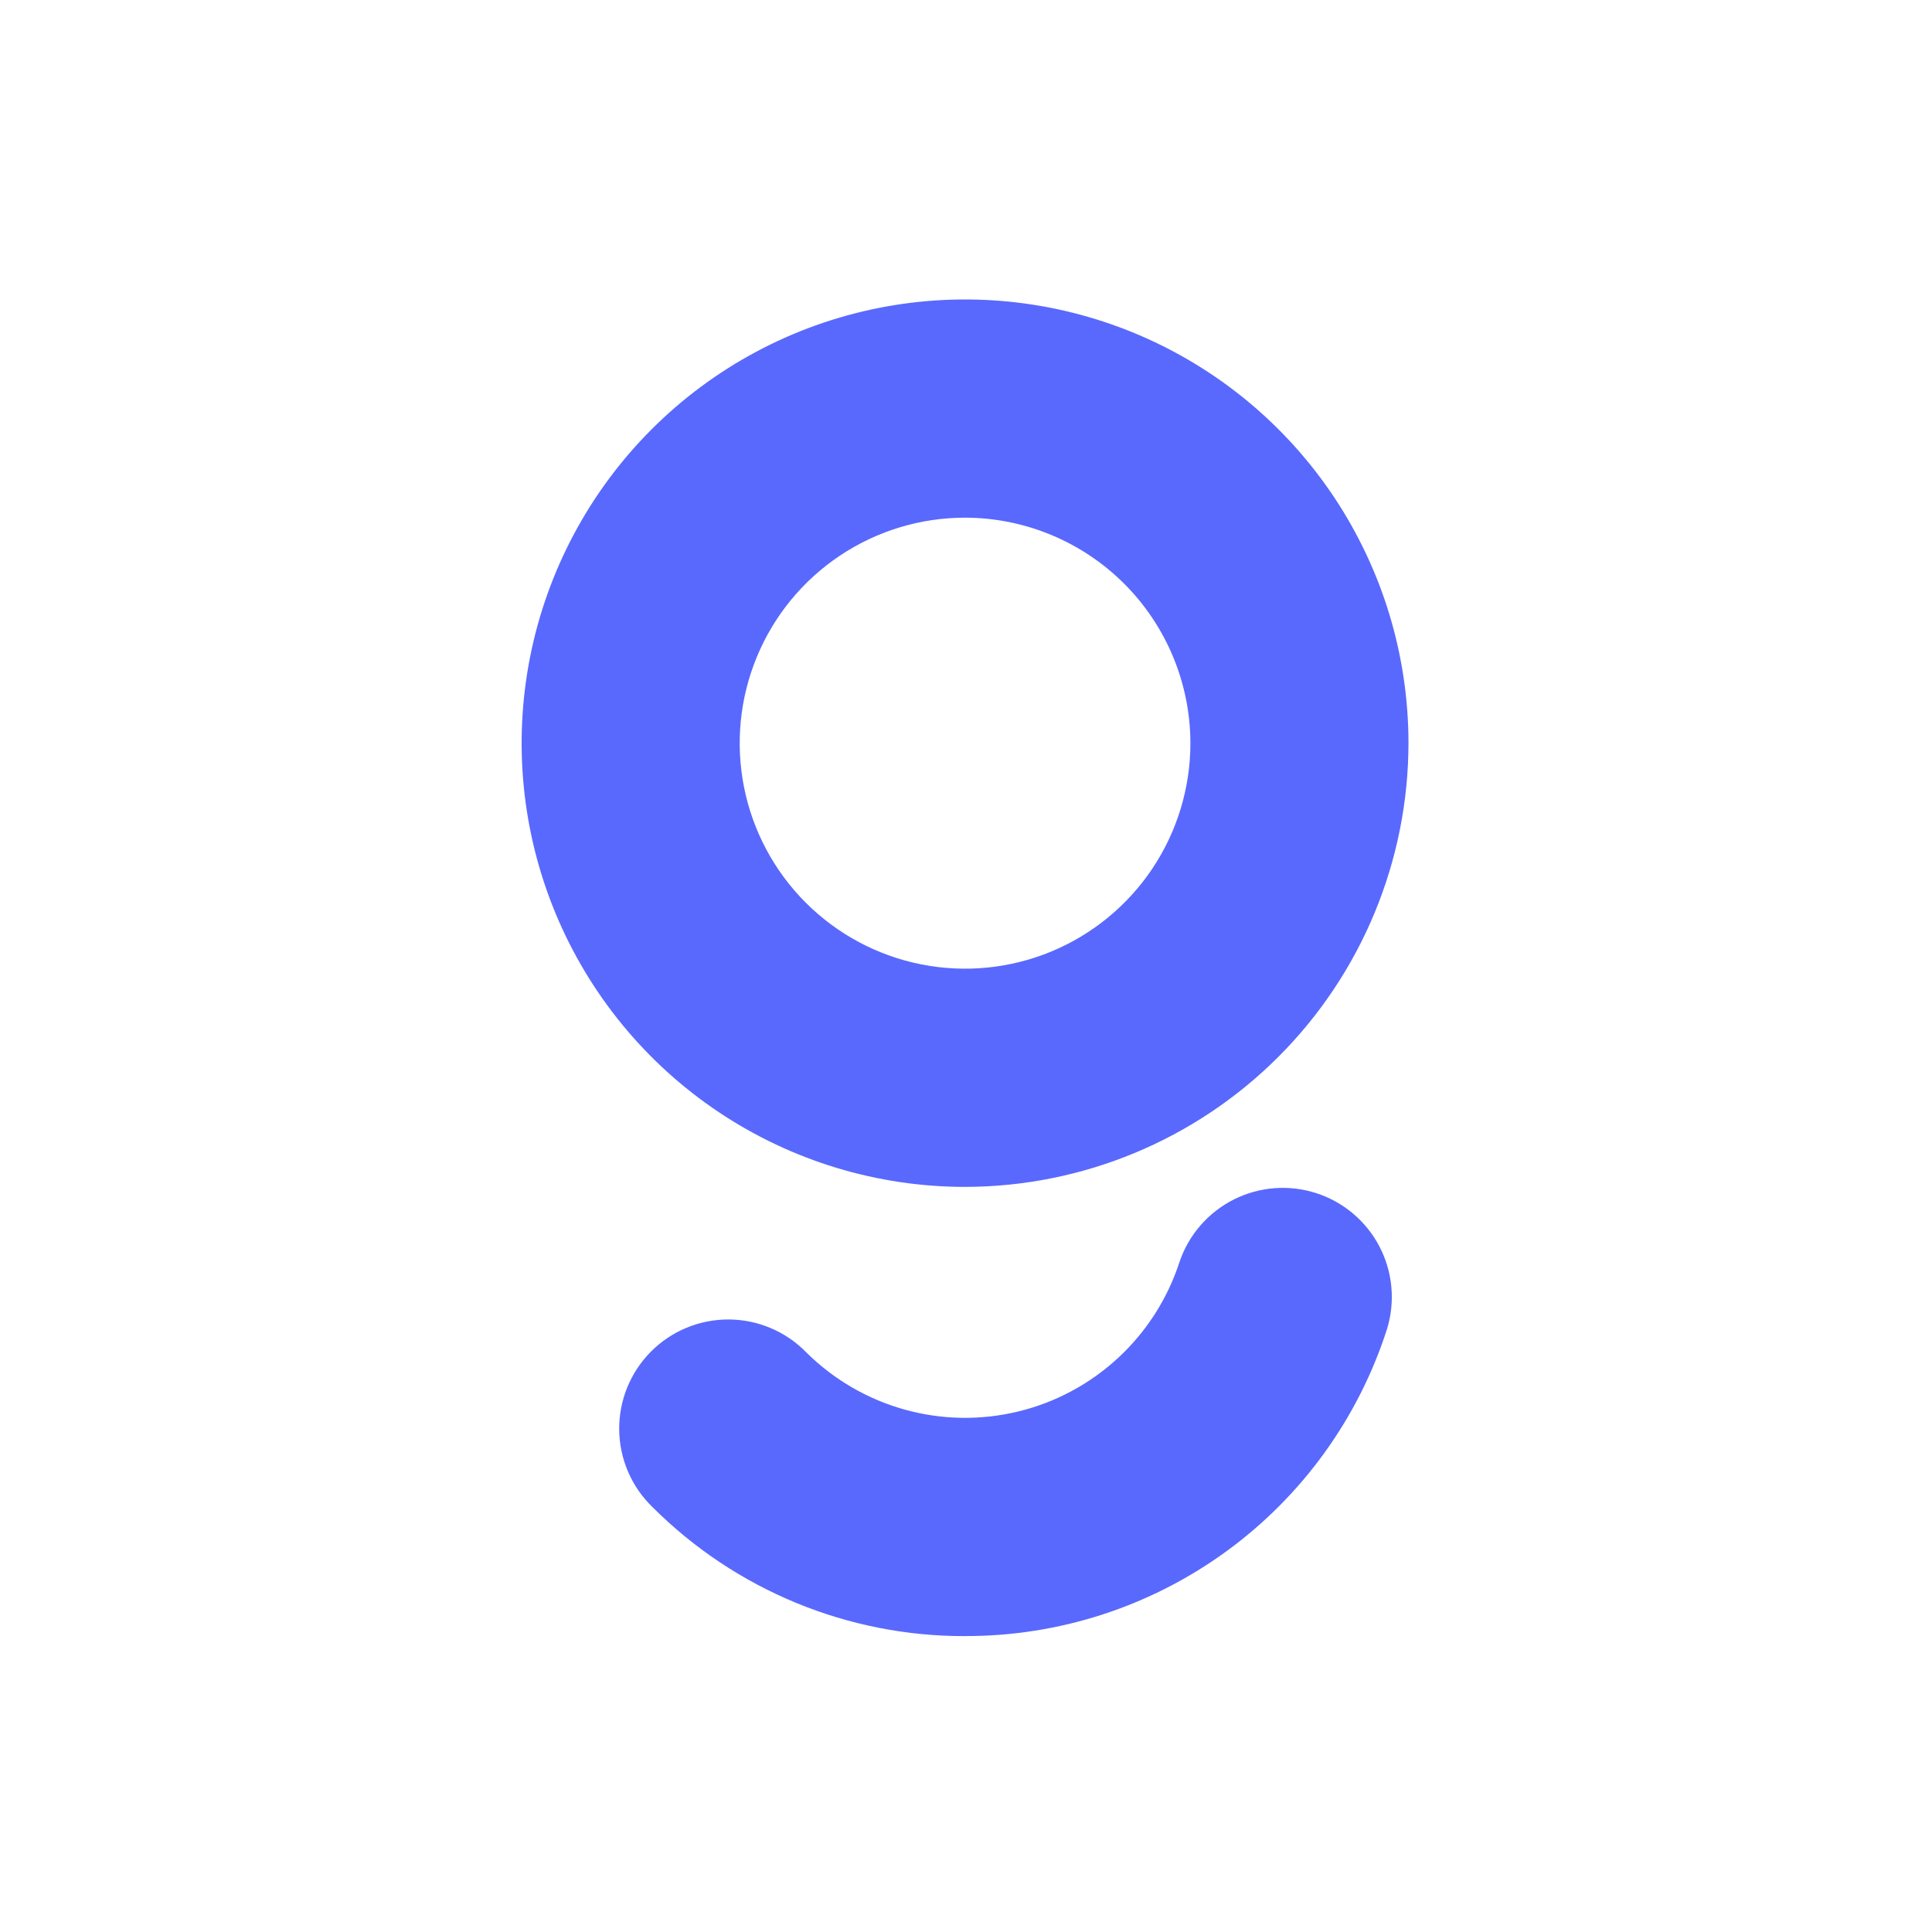
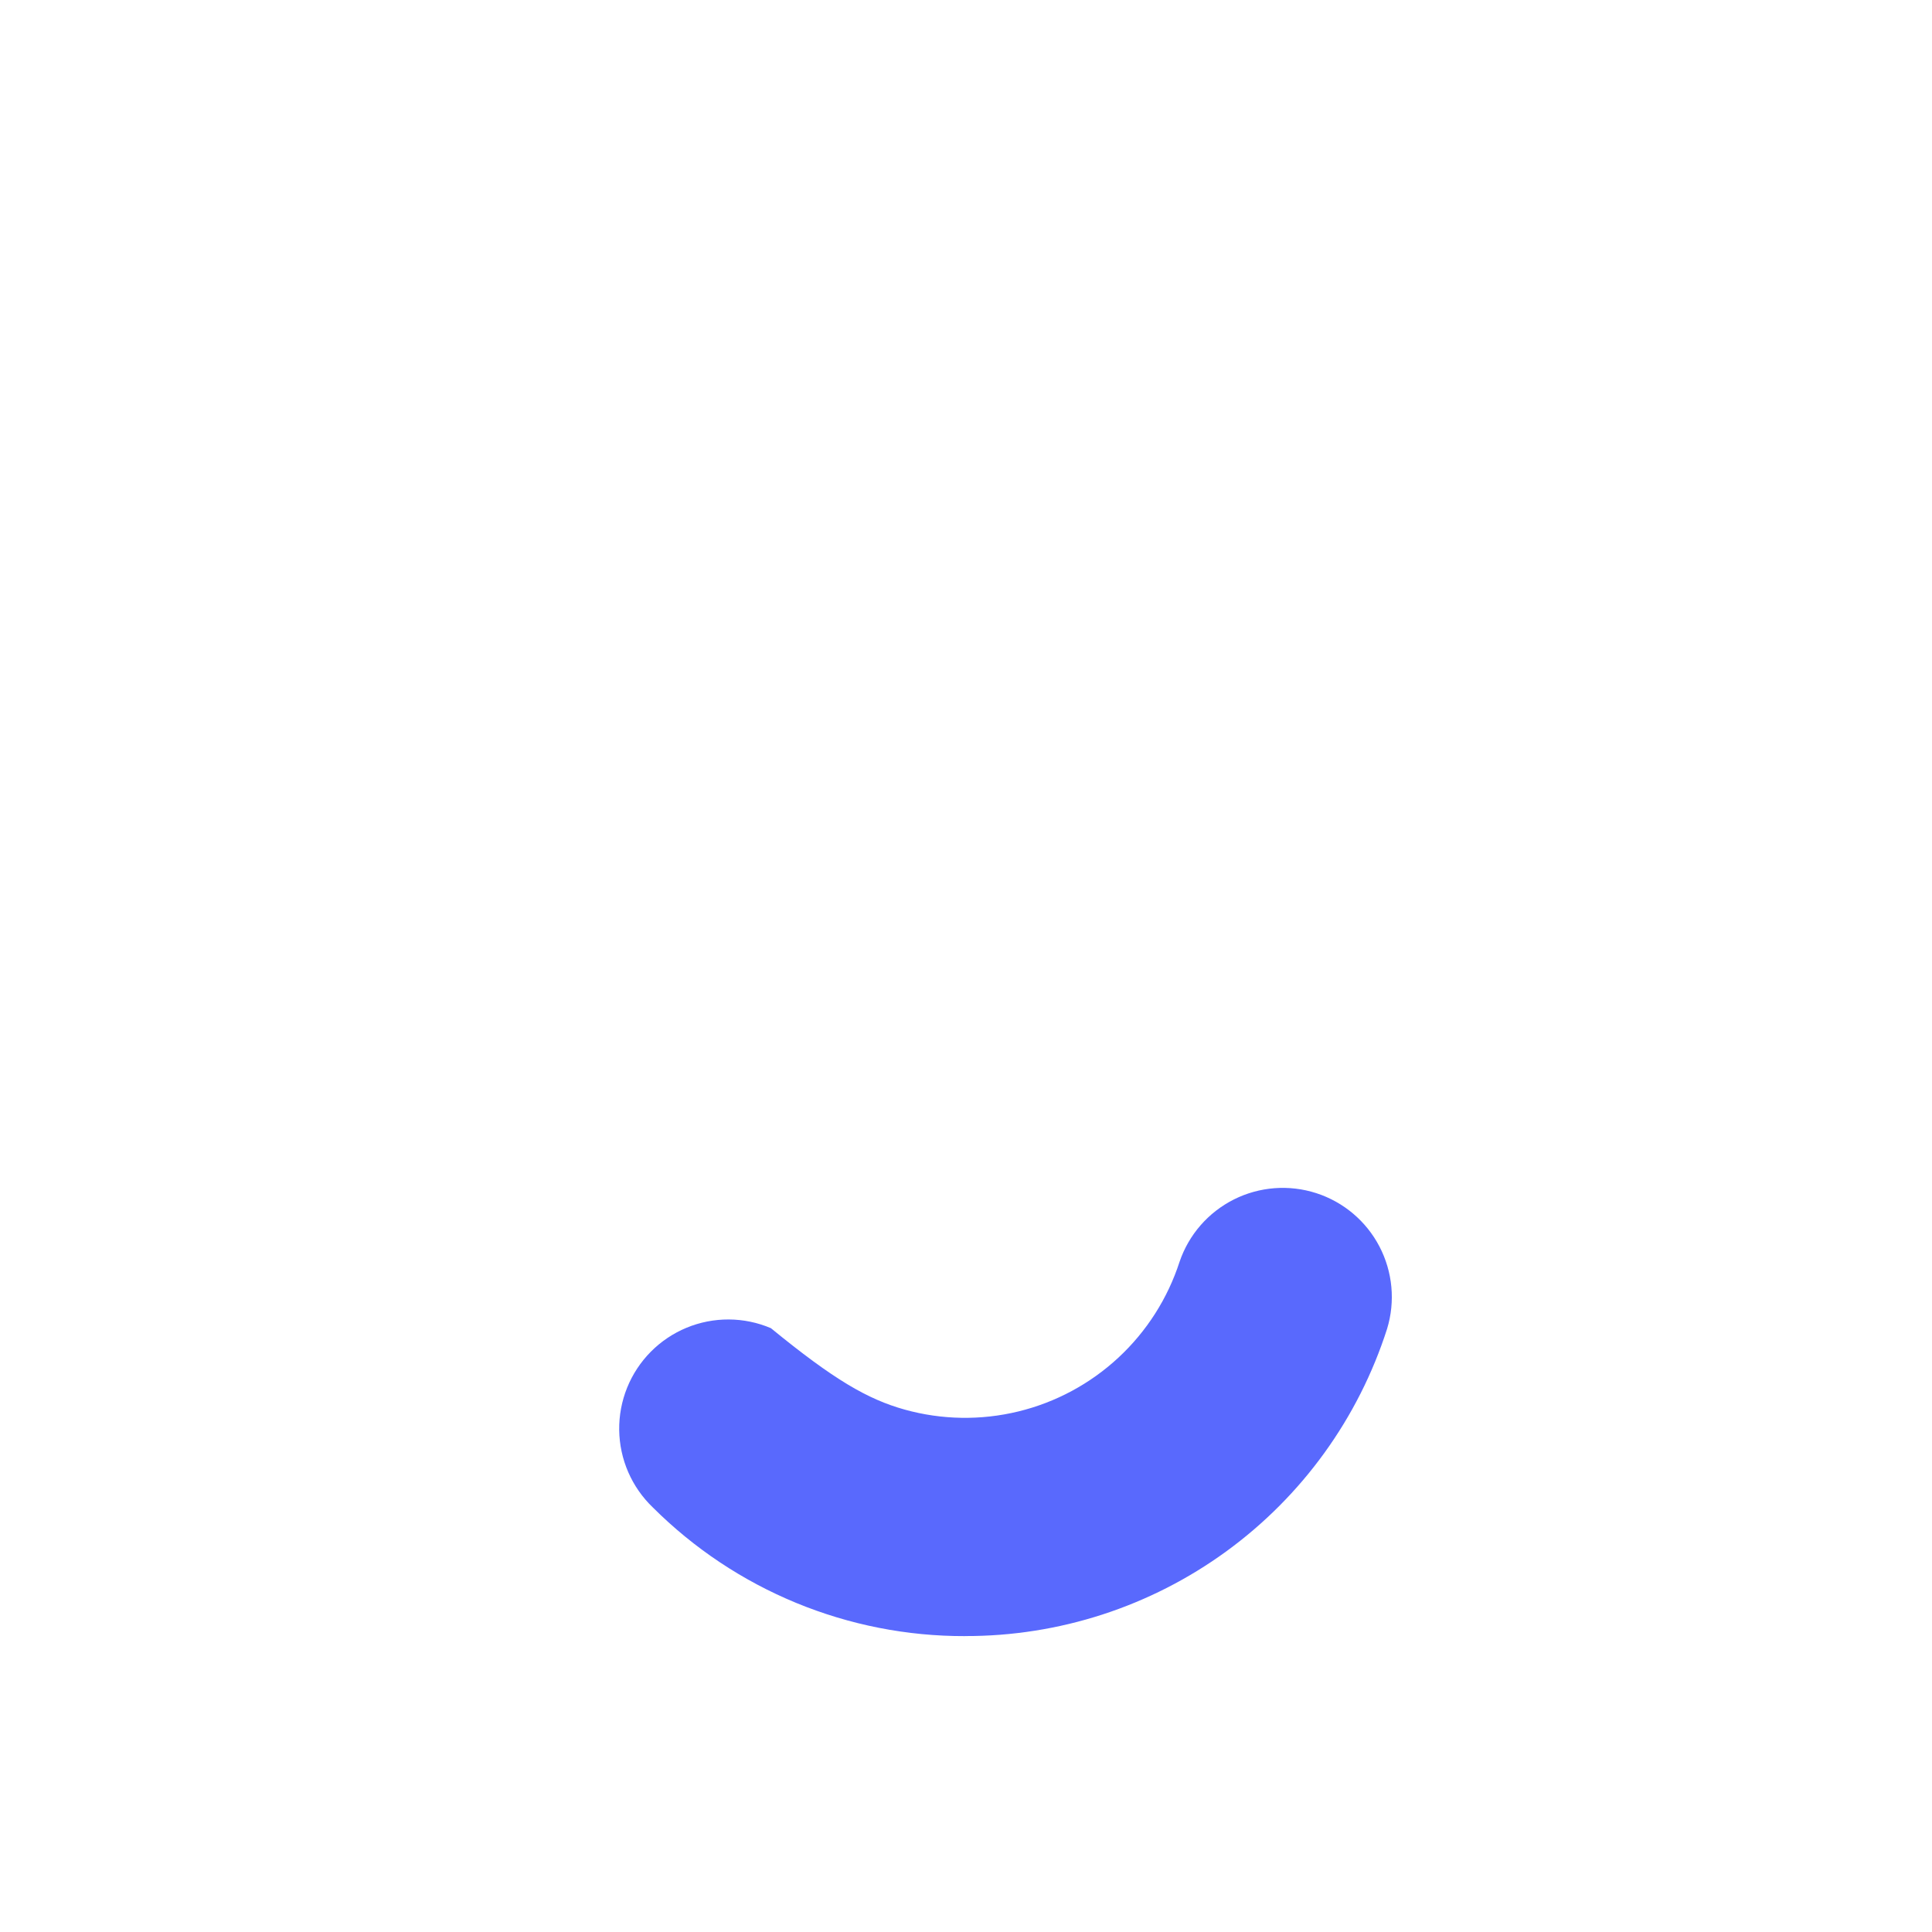
<svg xmlns="http://www.w3.org/2000/svg" width="200" height="200" viewBox="0 0 200 200" fill="none">
-   <path d="M99.902 122.867C90.824 122.867 81.949 120.173 74.4 115.125C66.852 110.078 60.968 102.904 57.494 94.511C54.02 86.118 53.111 76.882 54.882 67.972C56.653 59.062 61.025 50.877 67.445 44.454C73.864 38.03 82.043 33.655 90.947 31.883C99.851 30.11 109.081 31.02 117.468 34.496C125.856 37.973 133.025 43.861 138.069 51.414C143.112 58.968 145.805 67.849 145.805 76.933C145.79 89.111 140.95 100.786 132.344 109.397C123.739 118.008 112.072 122.852 99.902 122.867ZM99.902 53.589C95.288 53.589 90.778 54.958 86.942 57.523C83.105 60.088 80.115 63.734 78.35 68C76.584 72.266 76.122 76.959 77.022 81.488C77.922 86.016 80.144 90.175 83.407 93.44C86.669 96.705 90.826 98.928 95.351 99.829C99.876 100.73 104.567 100.267 108.83 98.501C113.092 96.734 116.736 93.742 119.299 89.903C121.863 86.064 123.231 81.55 123.231 76.933C123.22 70.745 120.759 64.814 116.387 60.438C112.014 56.062 106.086 53.599 99.902 53.589Z" fill="#5969FD" />
-   <path d="M99.904 169.37C93.906 169.386 87.965 168.217 82.419 165.932C76.873 163.646 71.832 160.289 67.584 156.052C66.5 155.014 65.634 153.771 65.035 152.395C64.437 151.019 64.119 149.538 64.099 148.037C64.079 146.537 64.358 145.047 64.919 143.656C65.481 142.265 66.314 140.999 67.37 139.933C68.426 138.868 69.683 138.023 71.069 137.449C72.455 136.875 73.941 136.584 75.441 136.591C76.94 136.598 78.423 136.904 79.803 137.491C81.183 138.078 82.433 138.934 83.479 140.01C86.31 142.817 89.813 144.852 93.653 145.921C97.493 146.989 101.543 147.056 105.416 146.114C109.289 145.173 112.857 143.254 115.779 140.541C118.701 137.828 120.88 134.412 122.108 130.618C123.064 127.812 125.084 125.496 127.732 124.167C130.379 122.839 133.443 122.605 136.261 123.515C139.08 124.426 141.428 126.409 142.799 129.036C144.17 131.663 144.455 134.724 143.591 137.559C140.625 146.814 134.793 154.884 126.939 160.602C119.085 166.32 109.617 169.389 99.904 169.365" fill="#5969FD" />
+   <path d="M99.904 169.37C93.906 169.386 87.965 168.217 82.419 165.932C76.873 163.646 71.832 160.289 67.584 156.052C66.5 155.014 65.634 153.771 65.035 152.395C64.437 151.019 64.119 149.538 64.099 148.037C64.079 146.537 64.358 145.047 64.919 143.656C65.481 142.265 66.314 140.999 67.37 139.933C68.426 138.868 69.683 138.023 71.069 137.449C72.455 136.875 73.941 136.584 75.441 136.591C76.94 136.598 78.423 136.904 79.803 137.491C86.31 142.817 89.813 144.852 93.653 145.921C97.493 146.989 101.543 147.056 105.416 146.114C109.289 145.173 112.857 143.254 115.779 140.541C118.701 137.828 120.88 134.412 122.108 130.618C123.064 127.812 125.084 125.496 127.732 124.167C130.379 122.839 133.443 122.605 136.261 123.515C139.08 124.426 141.428 126.409 142.799 129.036C144.17 131.663 144.455 134.724 143.591 137.559C140.625 146.814 134.793 154.884 126.939 160.602C119.085 166.32 109.617 169.389 99.904 169.365" fill="#5969FD" />
</svg>